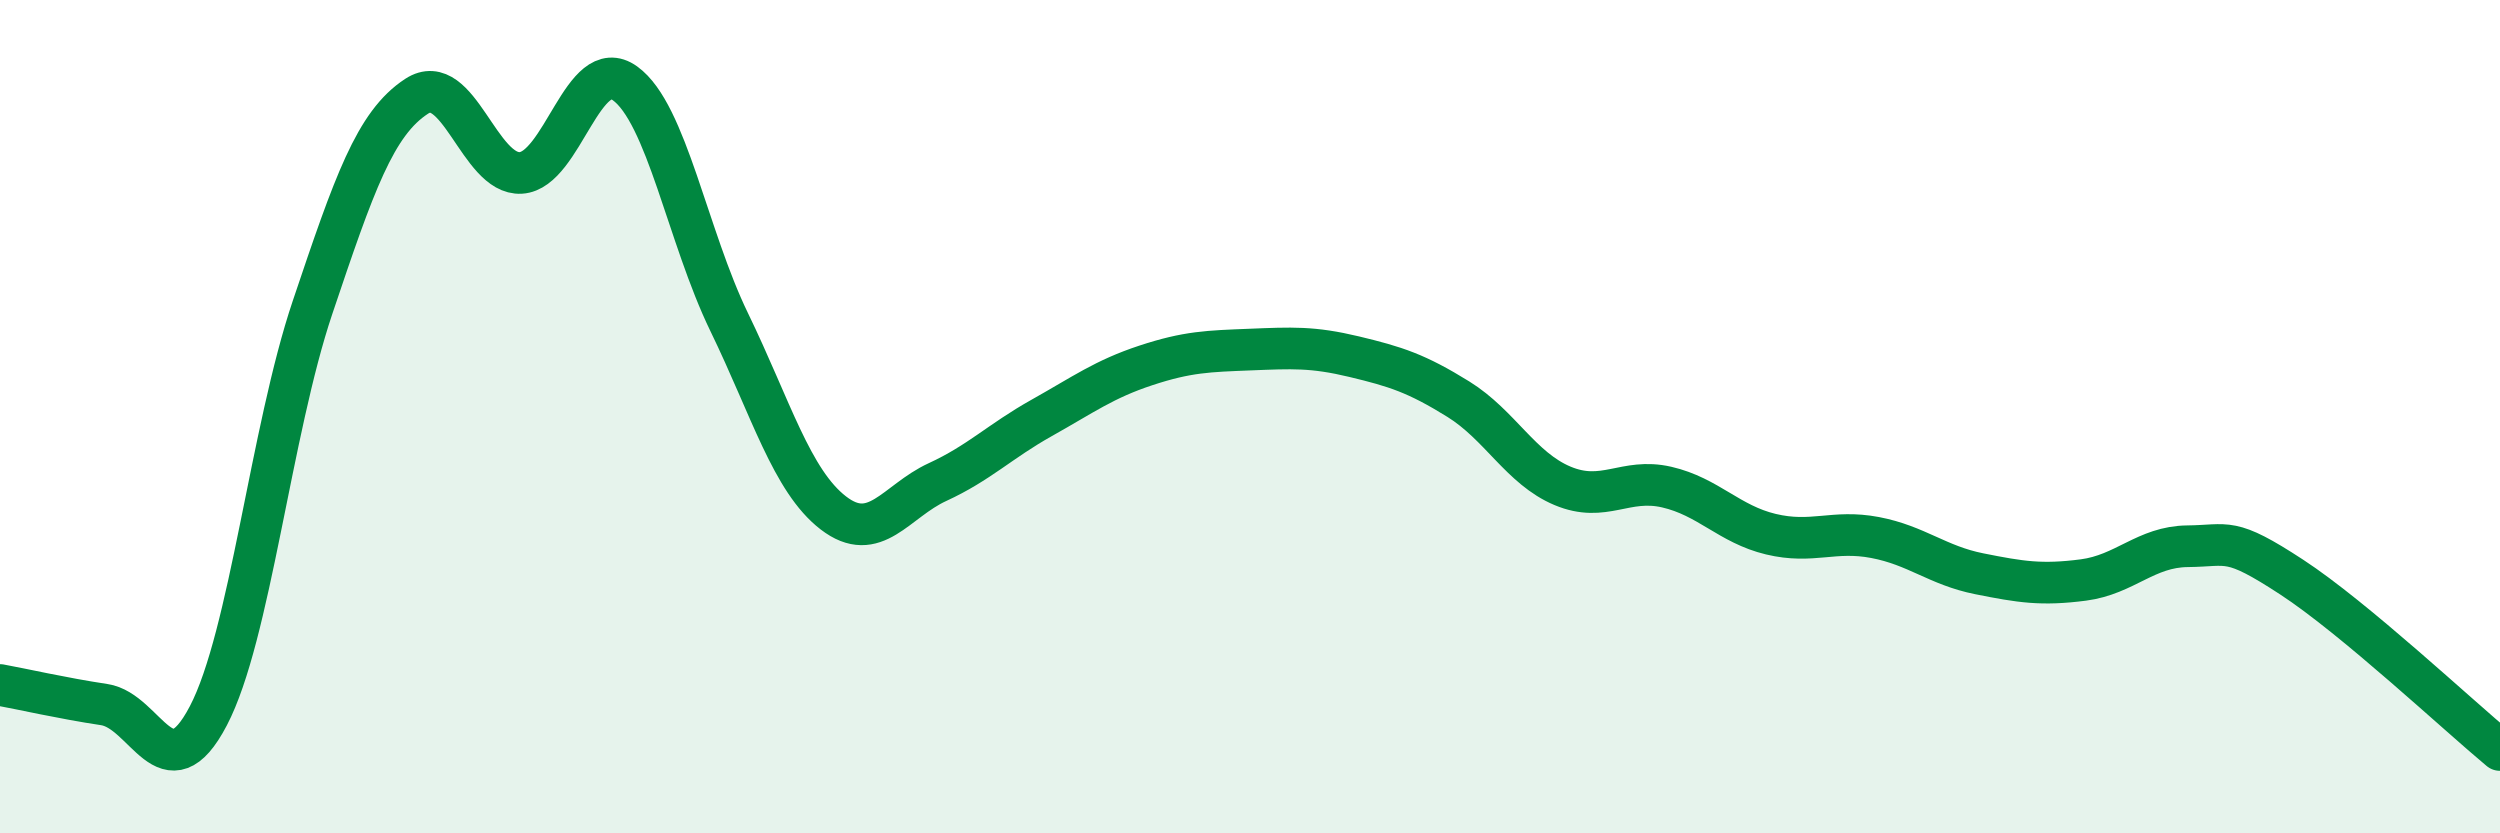
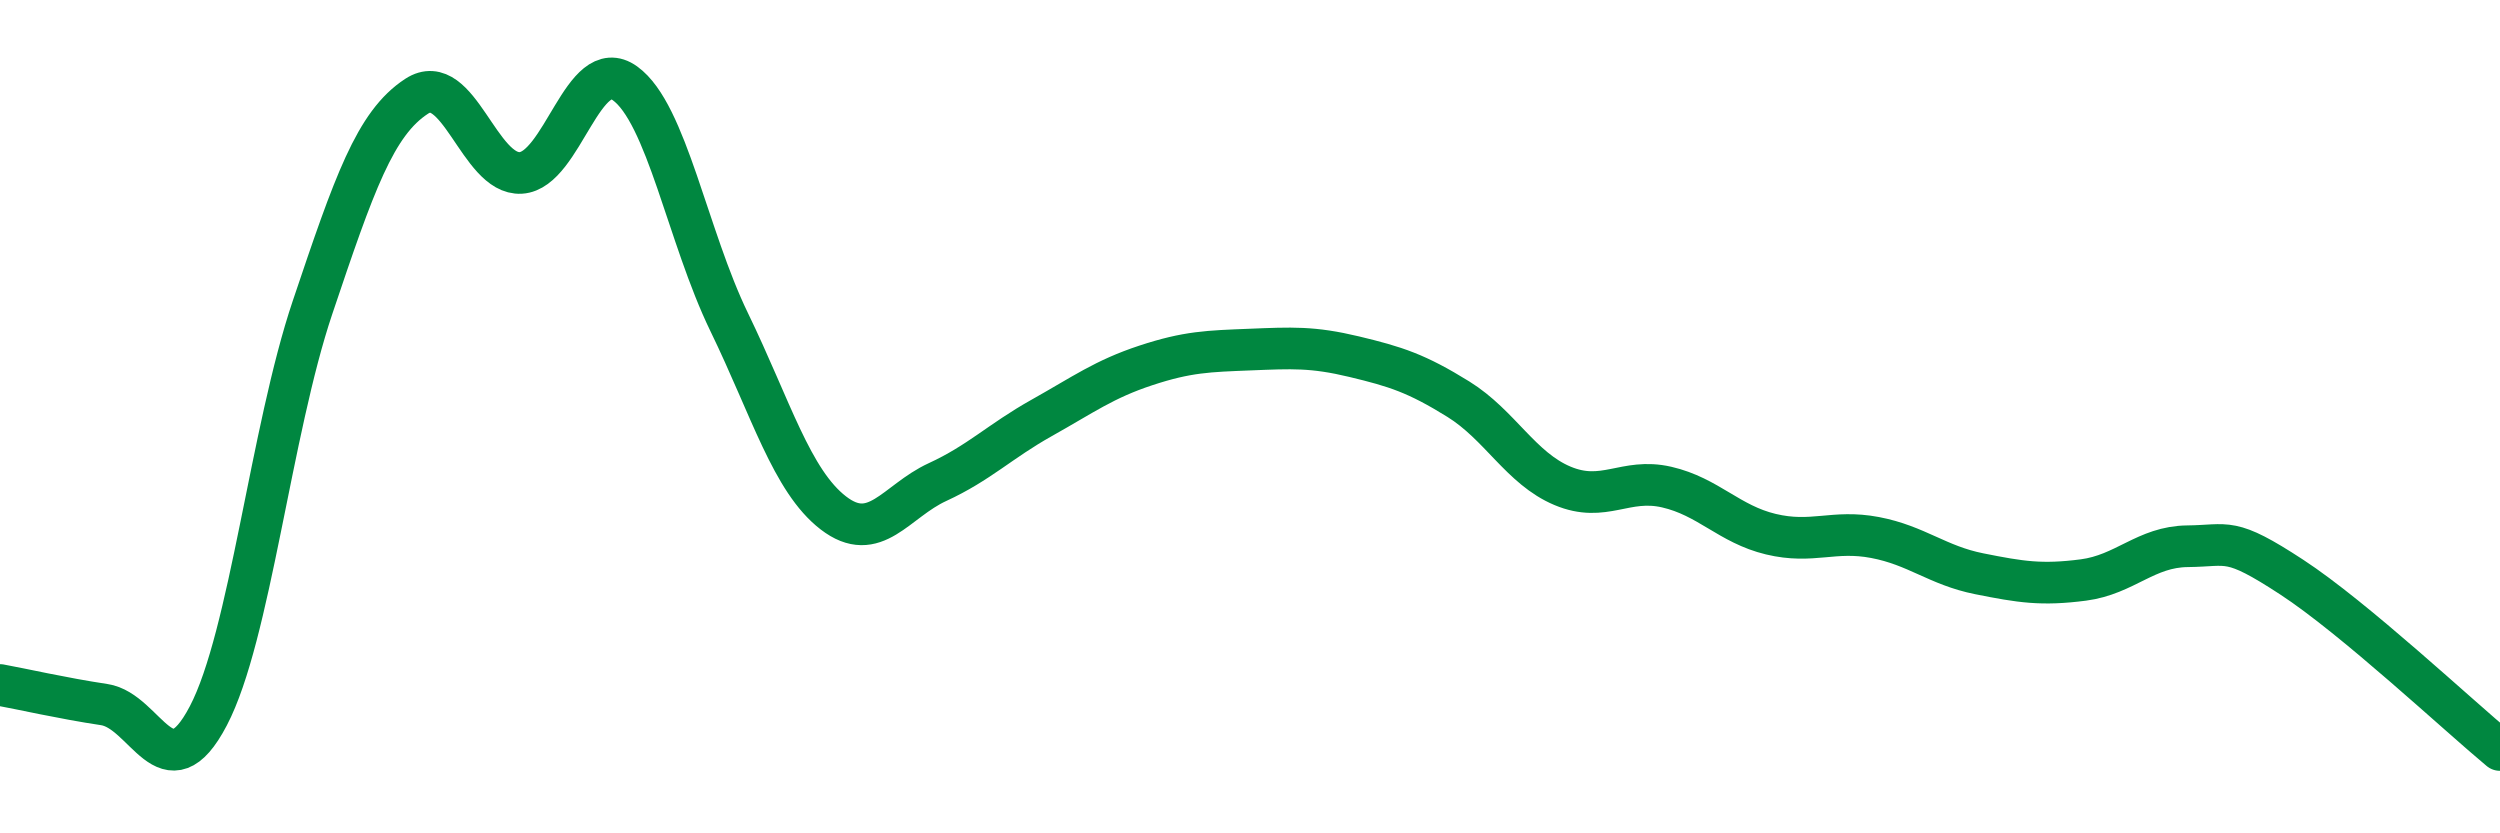
<svg xmlns="http://www.w3.org/2000/svg" width="60" height="20" viewBox="0 0 60 20">
-   <path d="M 0,16.44 C 0.5,16.53 1.5,16.76 2.5,16.91 C 3.5,17.06 4,19.09 5,17.18 C 6,15.27 6.5,10.35 7.5,7.38 C 8.5,4.41 9,2.96 10,2.31 C 11,1.66 11.5,4.21 12.5,4.15 C 13.5,4.09 14,1.28 15,2 C 16,2.72 16.5,5.67 17.5,7.73 C 18.5,9.79 19,11.54 20,12.31 C 21,13.08 21.5,12.03 22.5,11.57 C 23.5,11.11 24,10.59 25,10.03 C 26,9.47 26.5,9.1 27.5,8.77 C 28.5,8.44 29,8.43 30,8.39 C 31,8.35 31.5,8.32 32.5,8.56 C 33.5,8.8 34,8.96 35,9.58 C 36,10.2 36.5,11.24 37.5,11.66 C 38.5,12.08 39,11.46 40,11.69 C 41,11.92 41.5,12.58 42.5,12.82 C 43.5,13.06 44,12.71 45,12.9 C 46,13.09 46.5,13.57 47.5,13.77 C 48.5,13.97 49,14.05 50,13.92 C 51,13.79 51.5,13.12 52.5,13.11 C 53.5,13.1 53.5,12.87 55,13.85 C 56.5,14.83 59,17.17 60,18L60 20L0 20Z" fill="#008740" opacity="0.1" stroke-linecap="round" stroke-linejoin="round" />
  <path d="M 0,16.44 C 0.5,16.53 1.5,16.76 2.5,16.91 C 3.5,17.06 4,19.09 5,17.18 C 6,15.27 6.5,10.35 7.5,7.38 C 8.5,4.41 9,2.96 10,2.31 C 11,1.66 11.5,4.21 12.5,4.15 C 13.5,4.09 14,1.28 15,2 C 16,2.72 16.5,5.67 17.5,7.73 C 18.5,9.79 19,11.54 20,12.31 C 21,13.08 21.5,12.03 22.5,11.57 C 23.5,11.11 24,10.59 25,10.03 C 26,9.47 26.5,9.1 27.5,8.77 C 28.5,8.44 29,8.43 30,8.39 C 31,8.35 31.5,8.32 32.5,8.56 C 33.5,8.8 34,8.96 35,9.58 C 36,10.2 36.5,11.24 37.5,11.66 C 38.5,12.08 39,11.46 40,11.69 C 41,11.92 41.5,12.58 42.5,12.82 C 43.5,13.06 44,12.71 45,12.9 C 46,13.09 46.5,13.57 47.5,13.77 C 48.5,13.97 49,14.05 50,13.92 C 51,13.79 51.5,13.12 52.5,13.11 C 53.5,13.1 53.5,12.87 55,13.85 C 56.5,14.83 59,17.17 60,18" stroke="#008740" stroke-width="1" fill="none" stroke-linecap="round" stroke-linejoin="round" />
</svg>